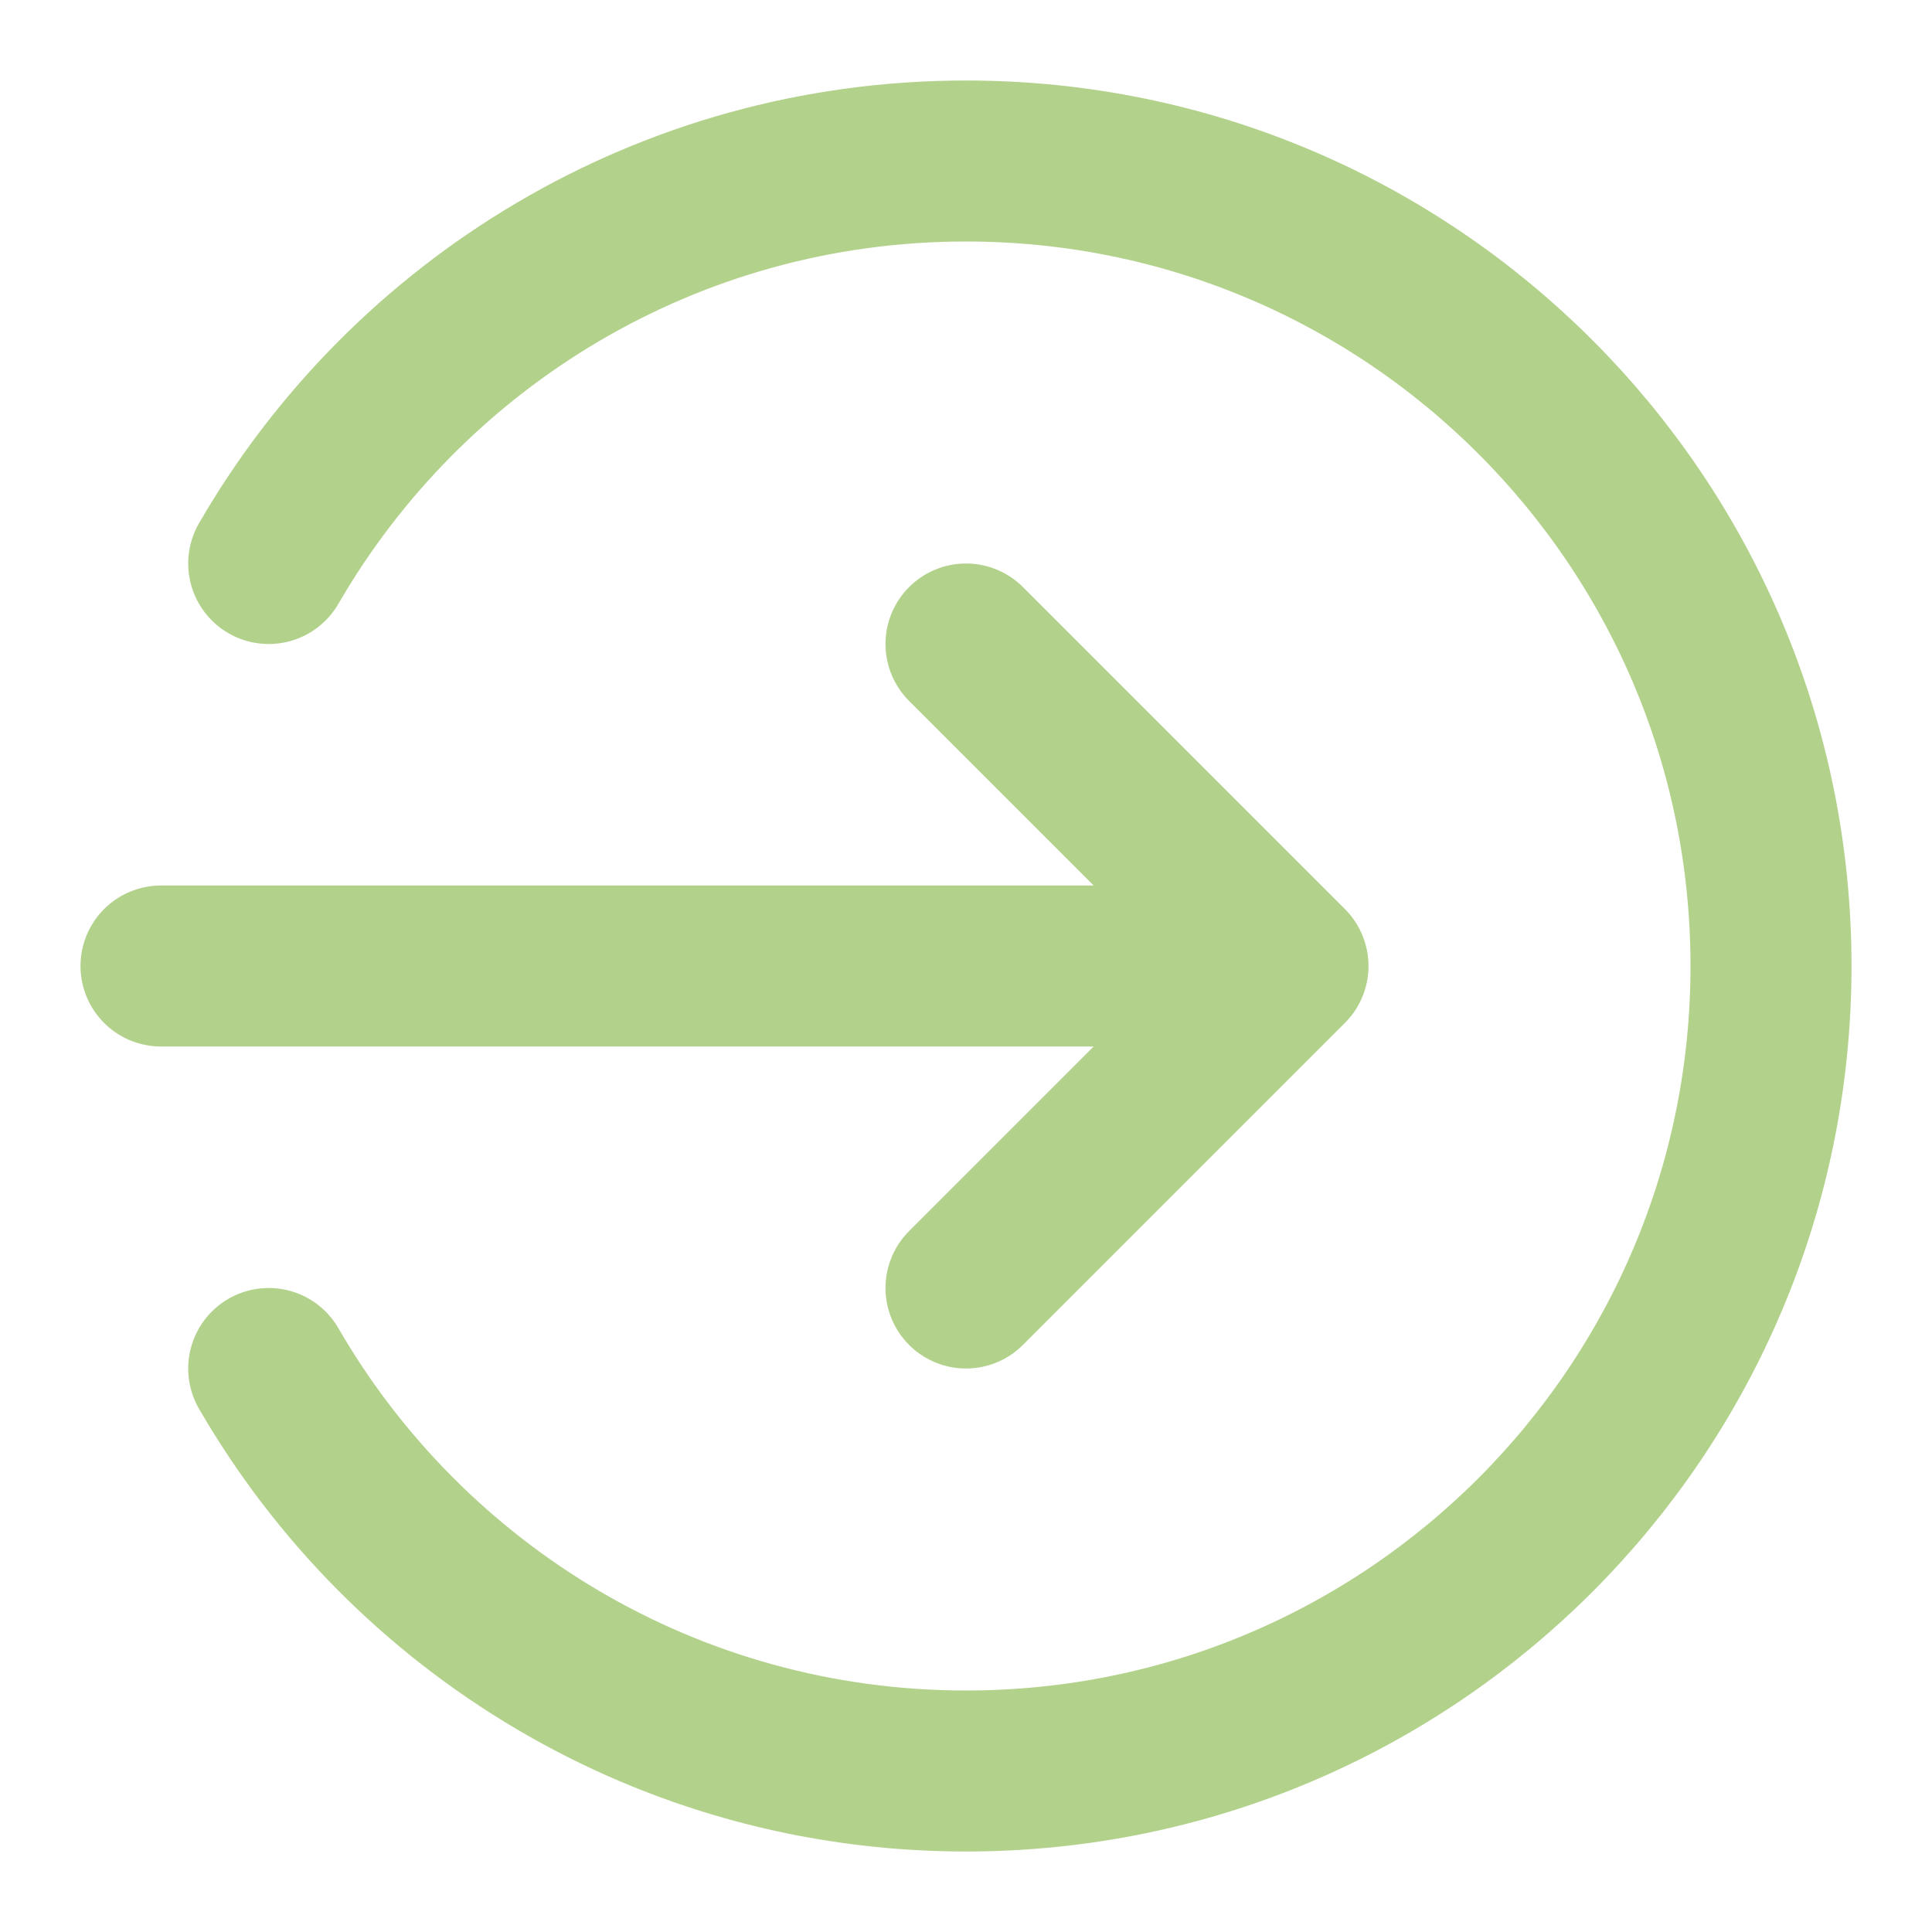
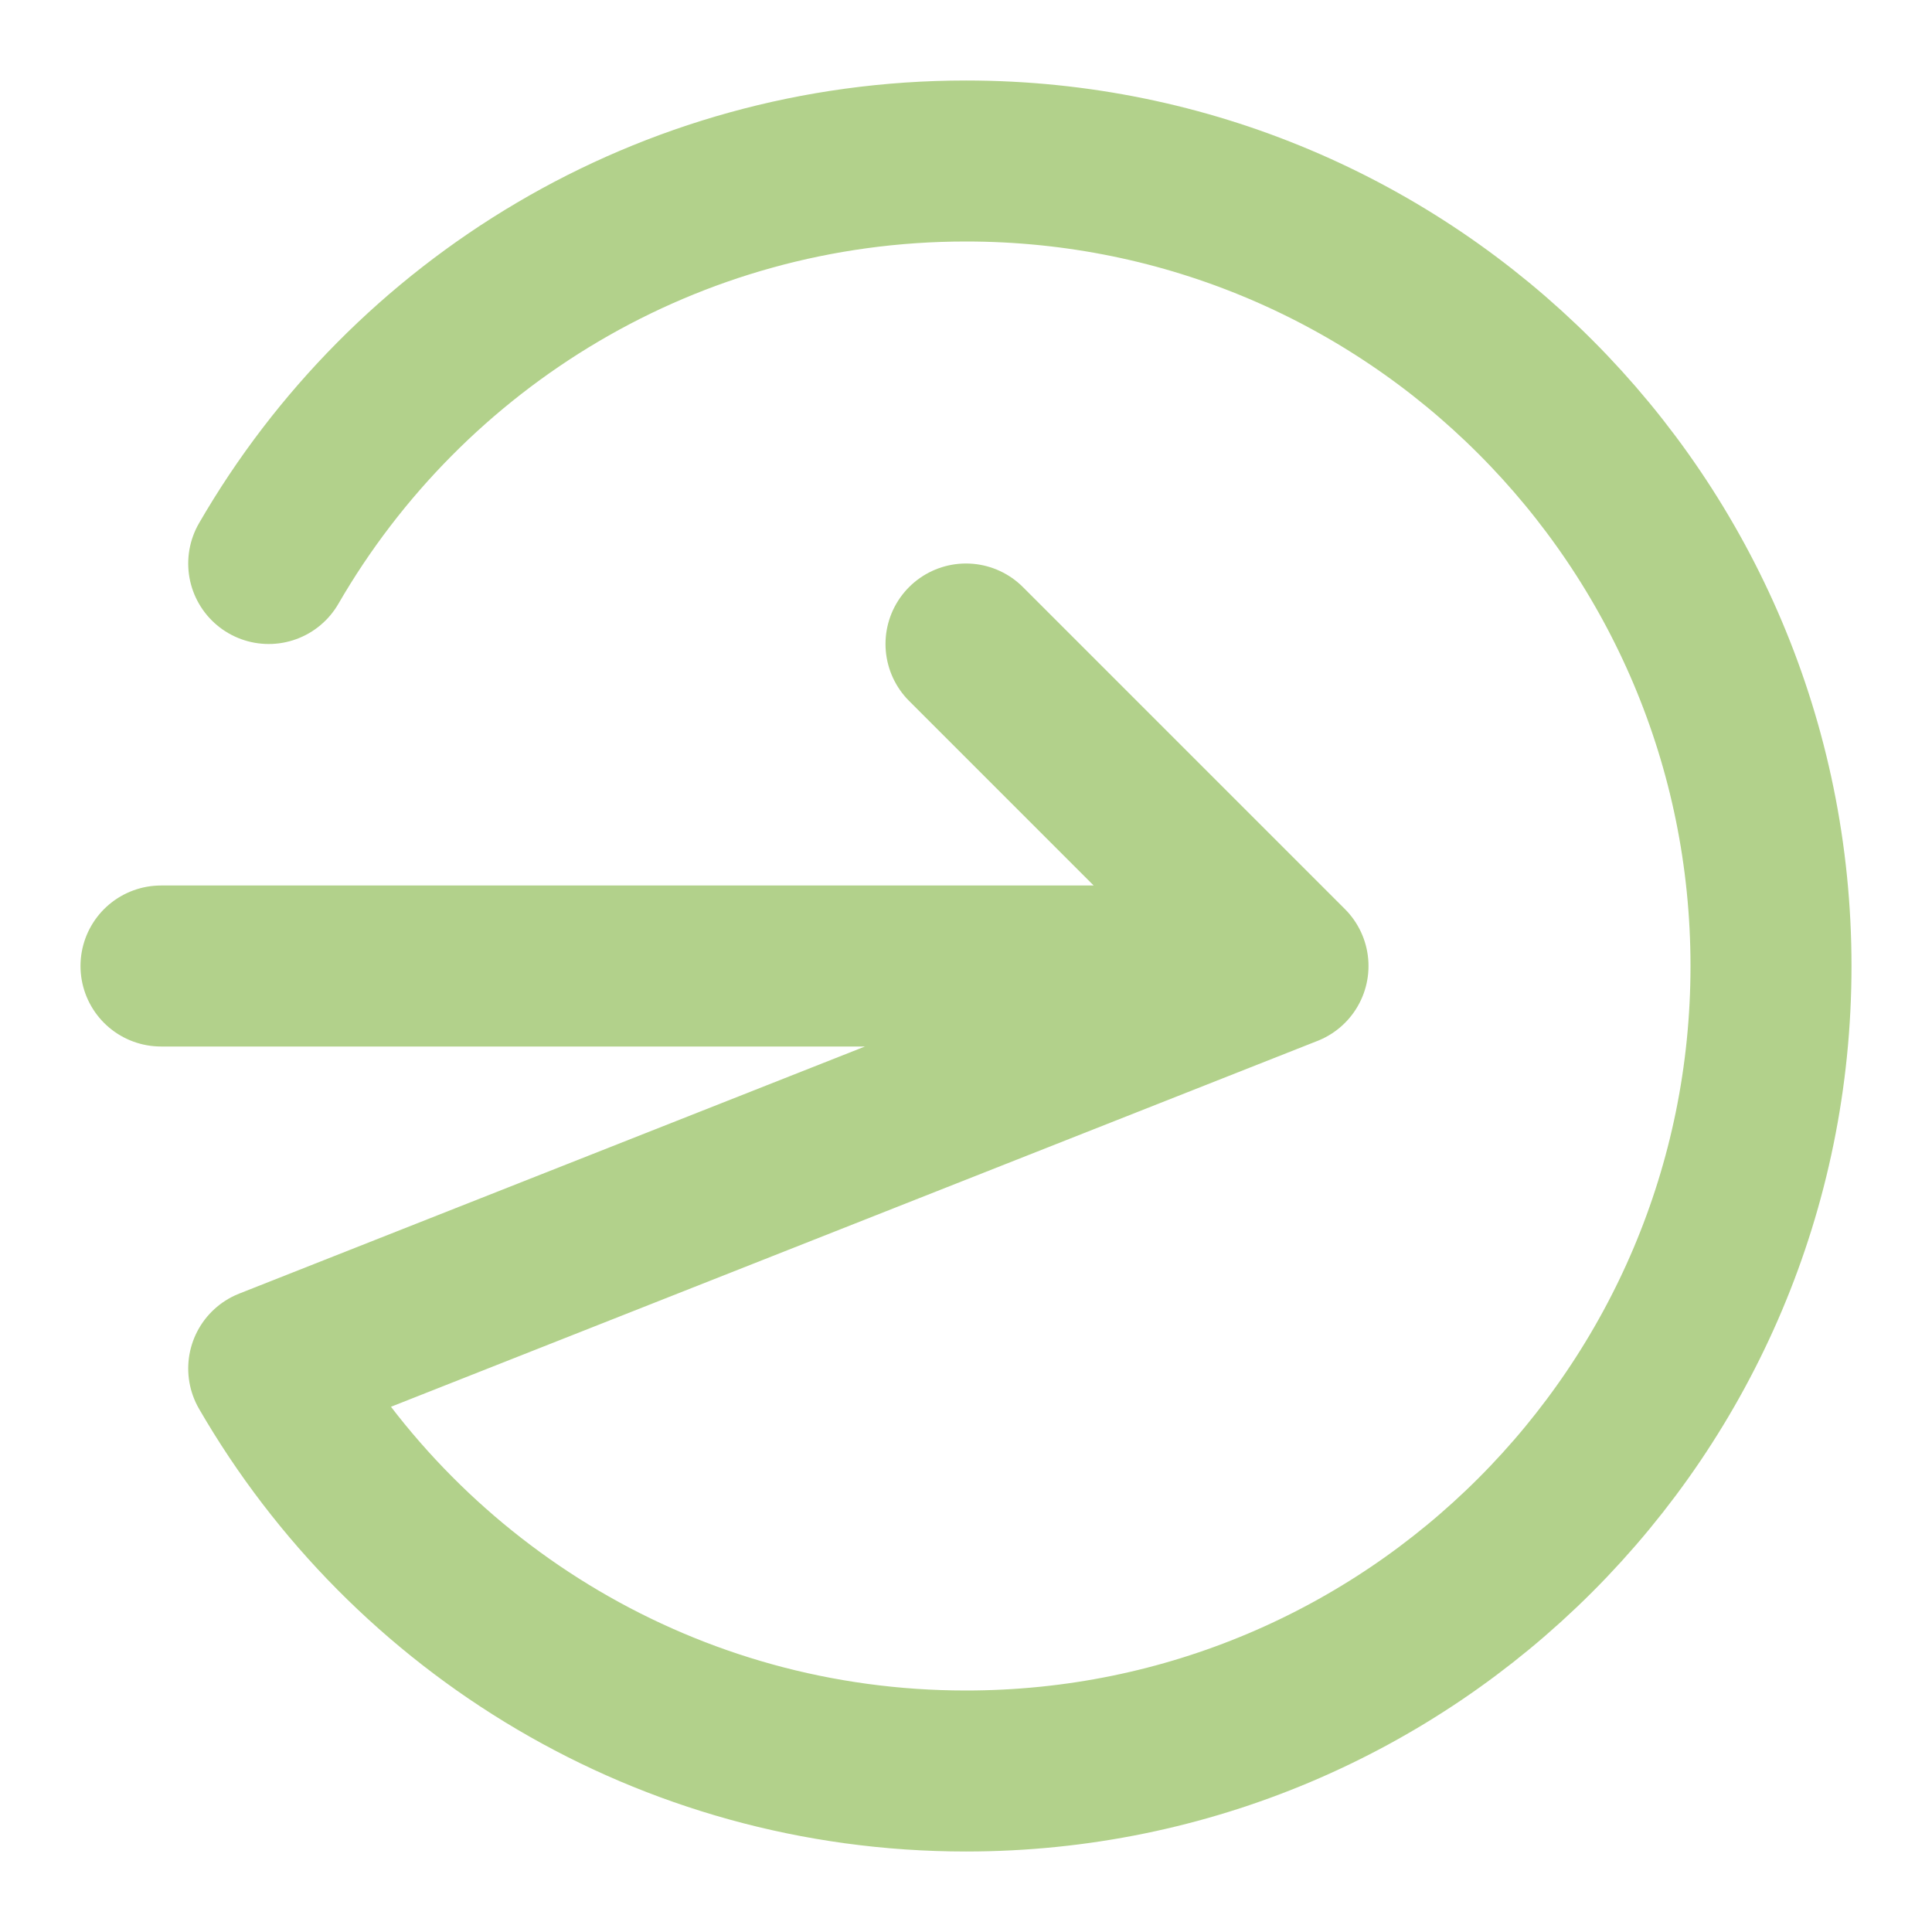
<svg xmlns="http://www.w3.org/2000/svg" width="24" height="24" viewBox="0 0 24 24" fill="none">
  <g opacity="0.6">
-     <path d="M3.338 7C5.067 4.011 8.299 2 12 2C17.523 2 22 6.477 22 12C22 17.523 17.523 22 12 22C8.299 22 5.067 19.989 3.338 17M12 16L16 12M16 12L12 8M16 12H2" stroke="#7FB33E" stroke-width="2" stroke-linecap="round" stroke-linejoin="round" />
+     <path d="M3.338 7C5.067 4.011 8.299 2 12 2C17.523 2 22 6.477 22 12C22 17.523 17.523 22 12 22C8.299 22 5.067 19.989 3.338 17L16 12M16 12L12 8M16 12H2" stroke="#7FB33E" stroke-width="2" stroke-linecap="round" stroke-linejoin="round" />
  </g>
</svg>